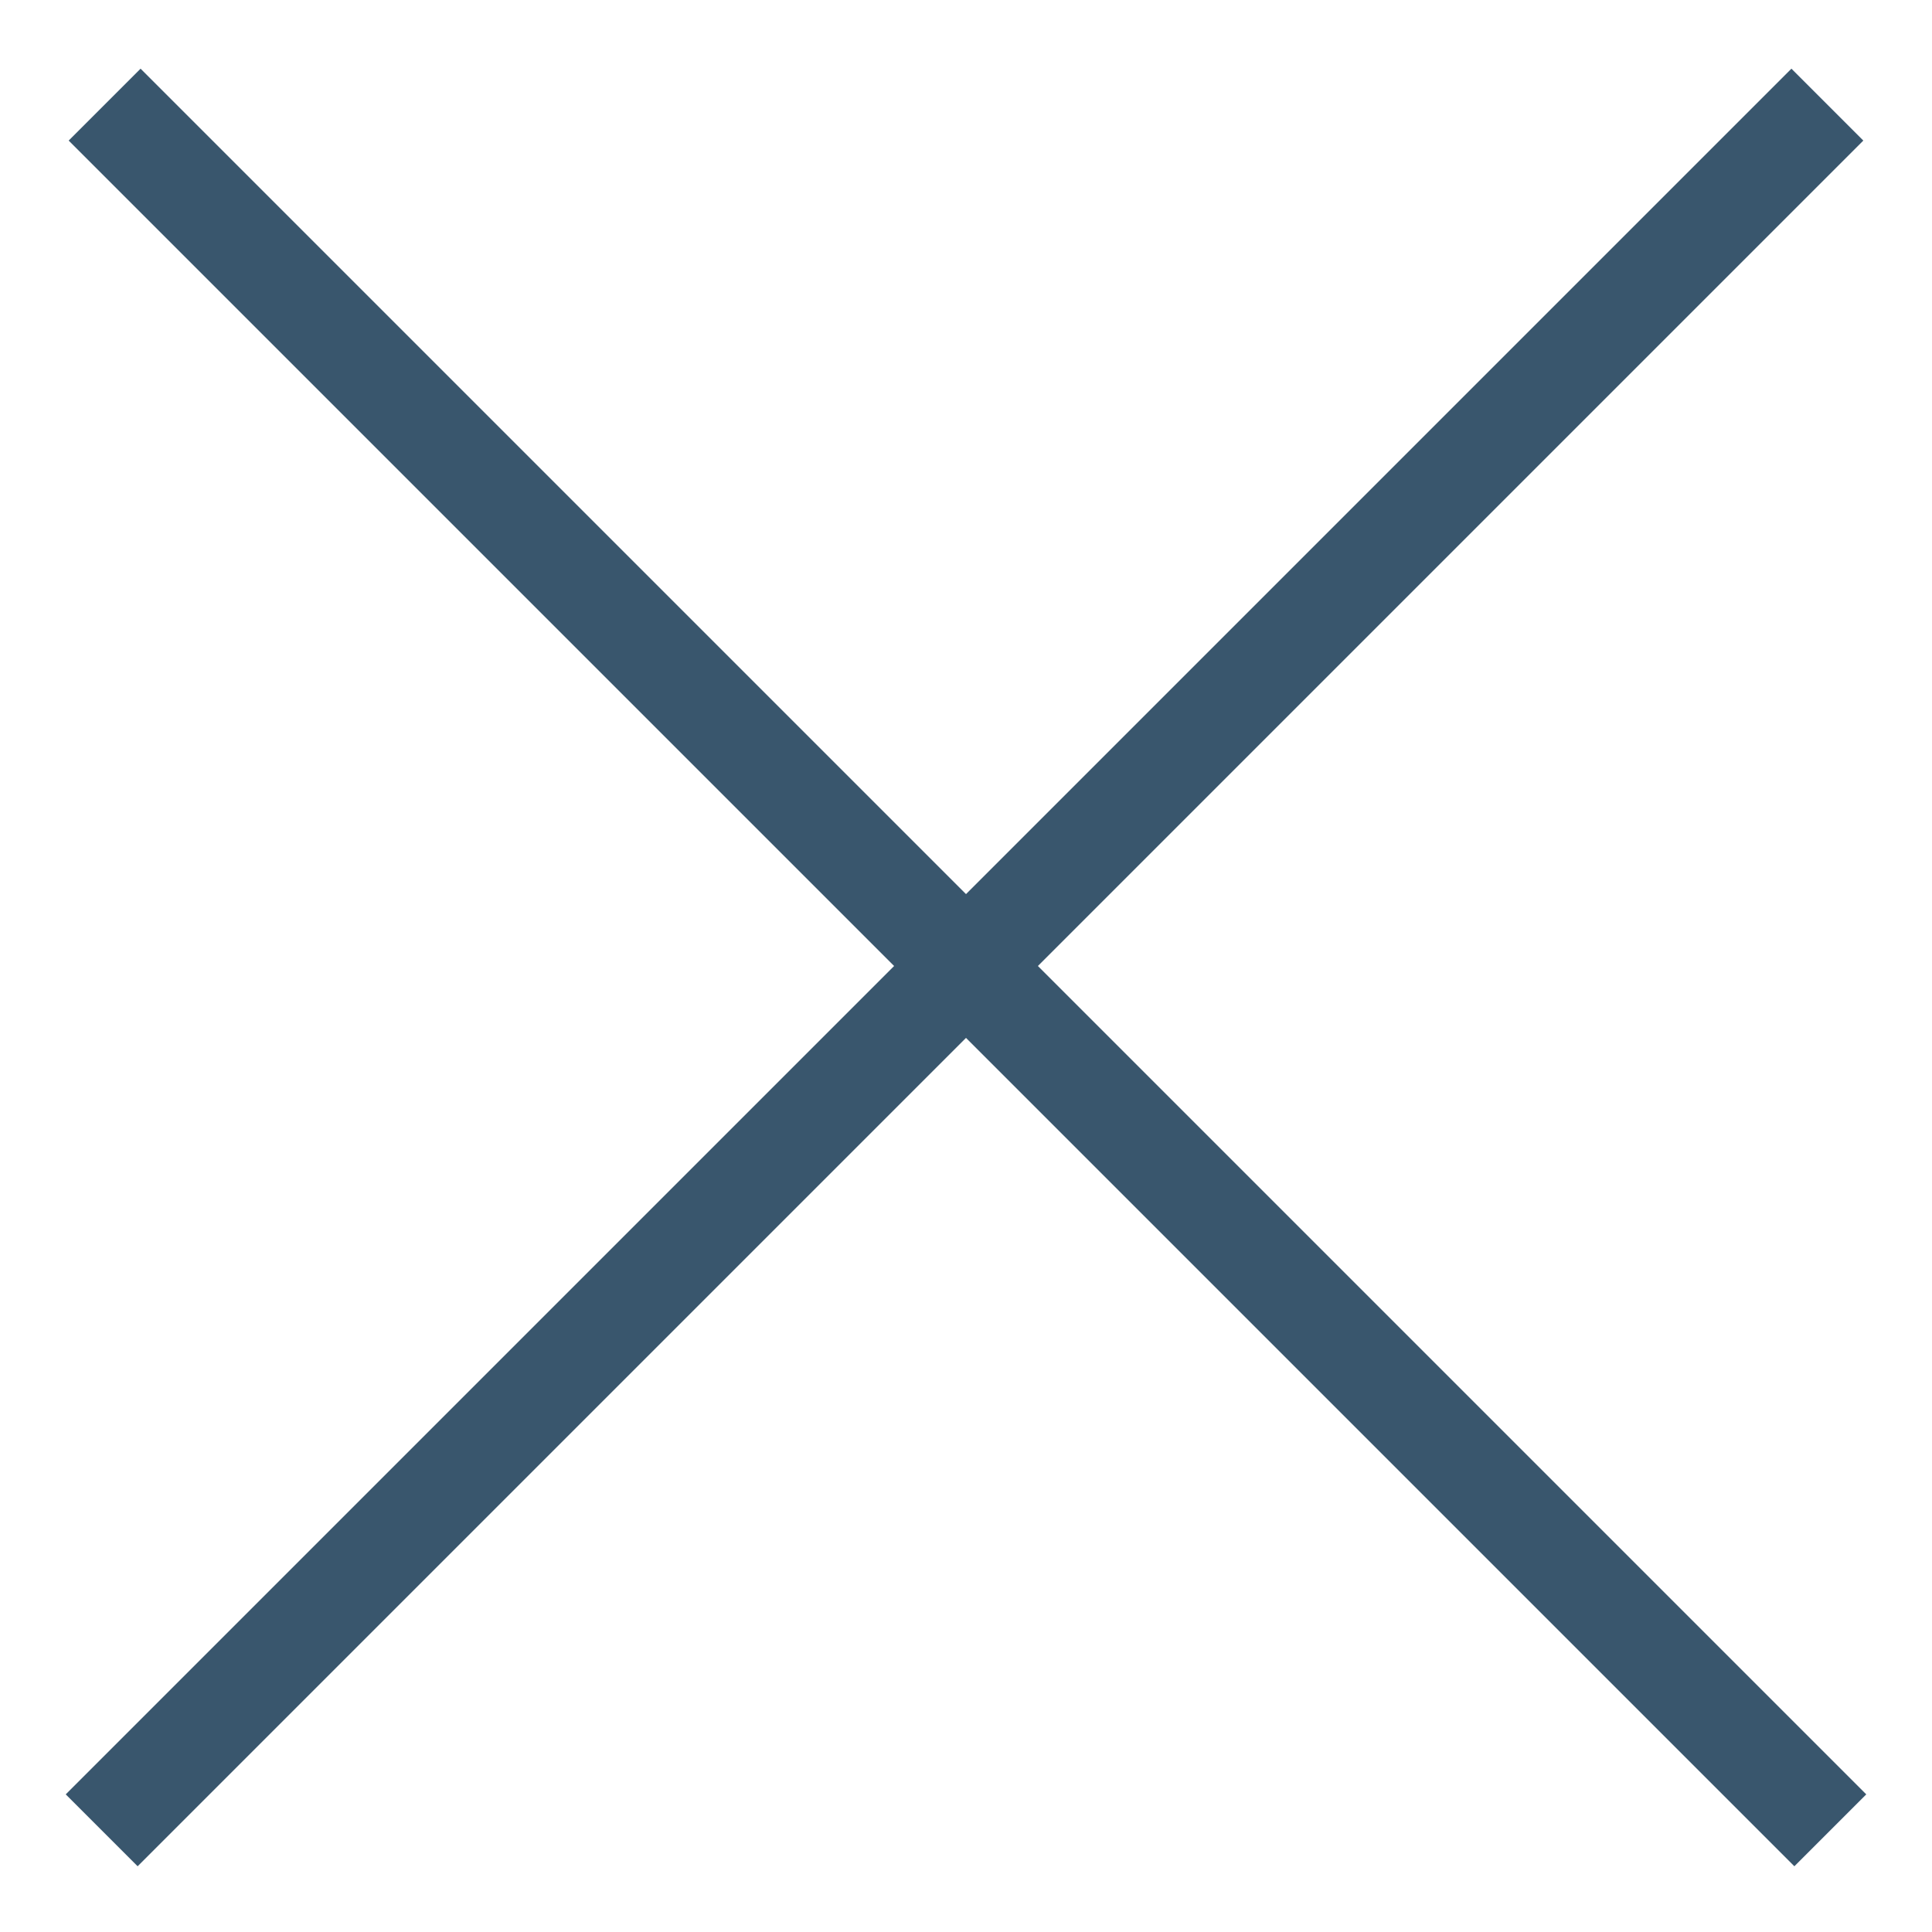
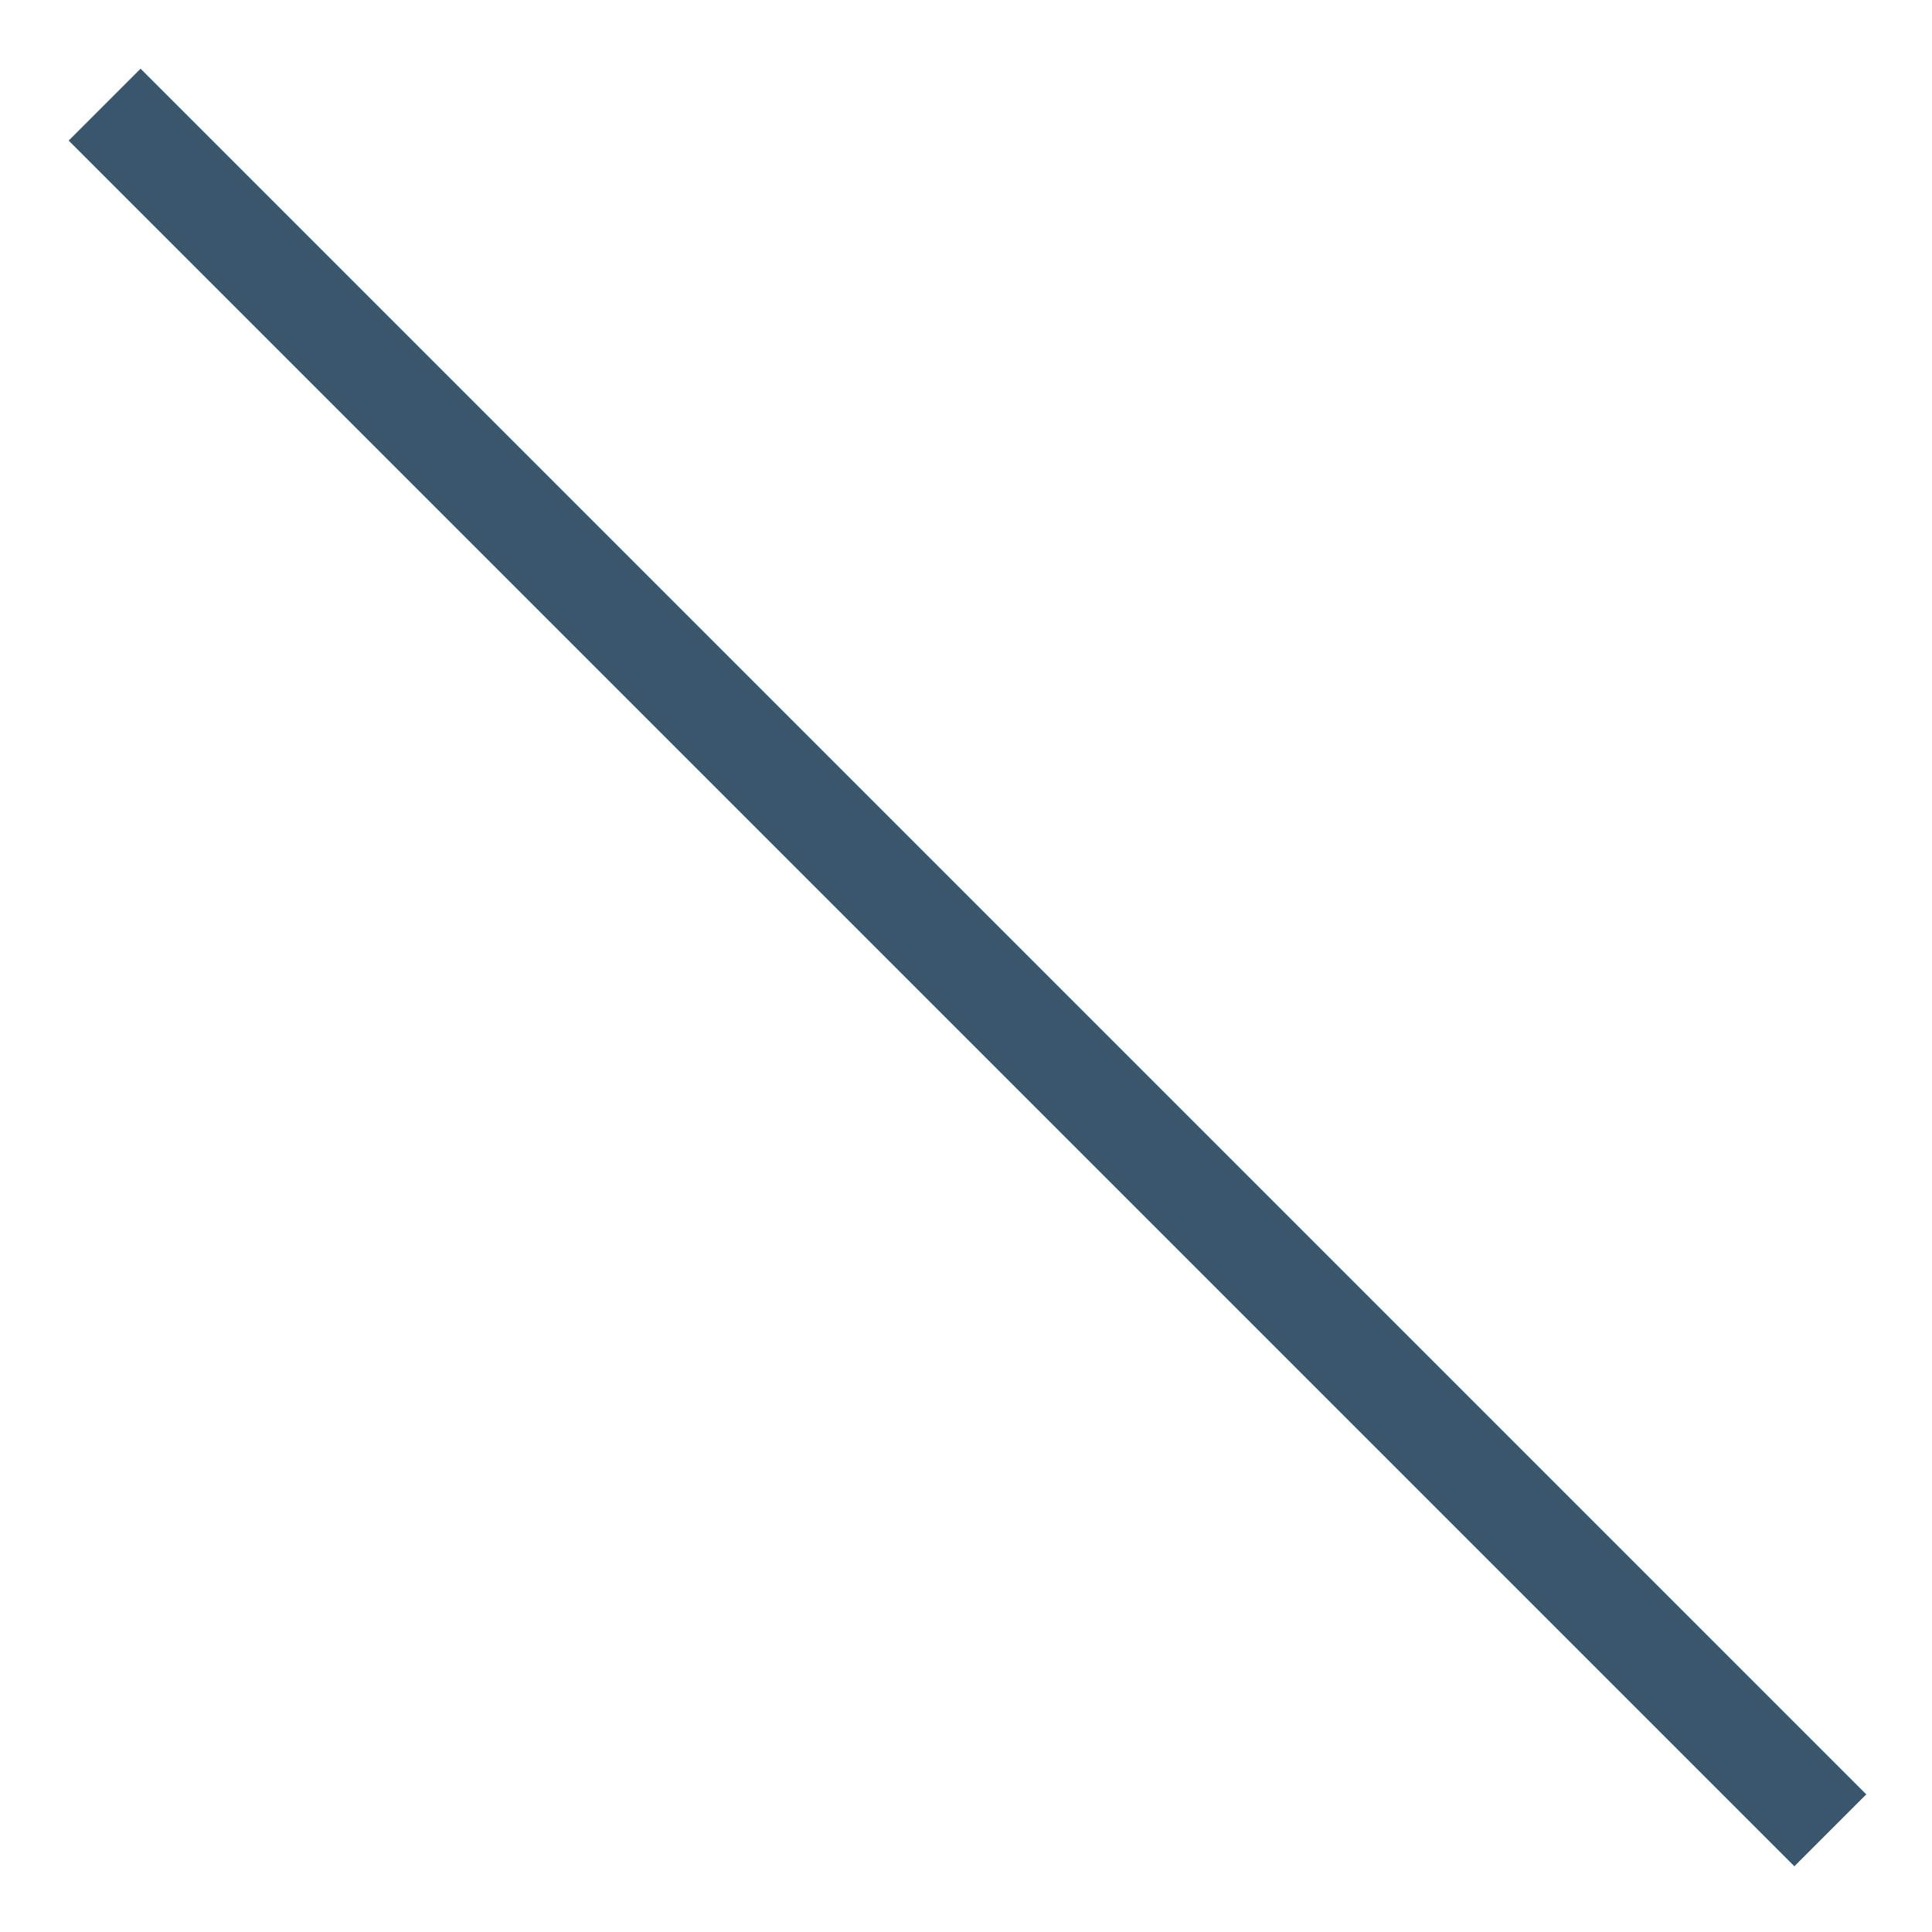
<svg xmlns="http://www.w3.org/2000/svg" width="19" height="19" viewBox="0 0 19 19" fill="none">
  <path d="M1.029 1.029L18 18" stroke="#39566D" />
-   <path d="M17.971 1.029L1 18" stroke="#39566D" />
</svg>